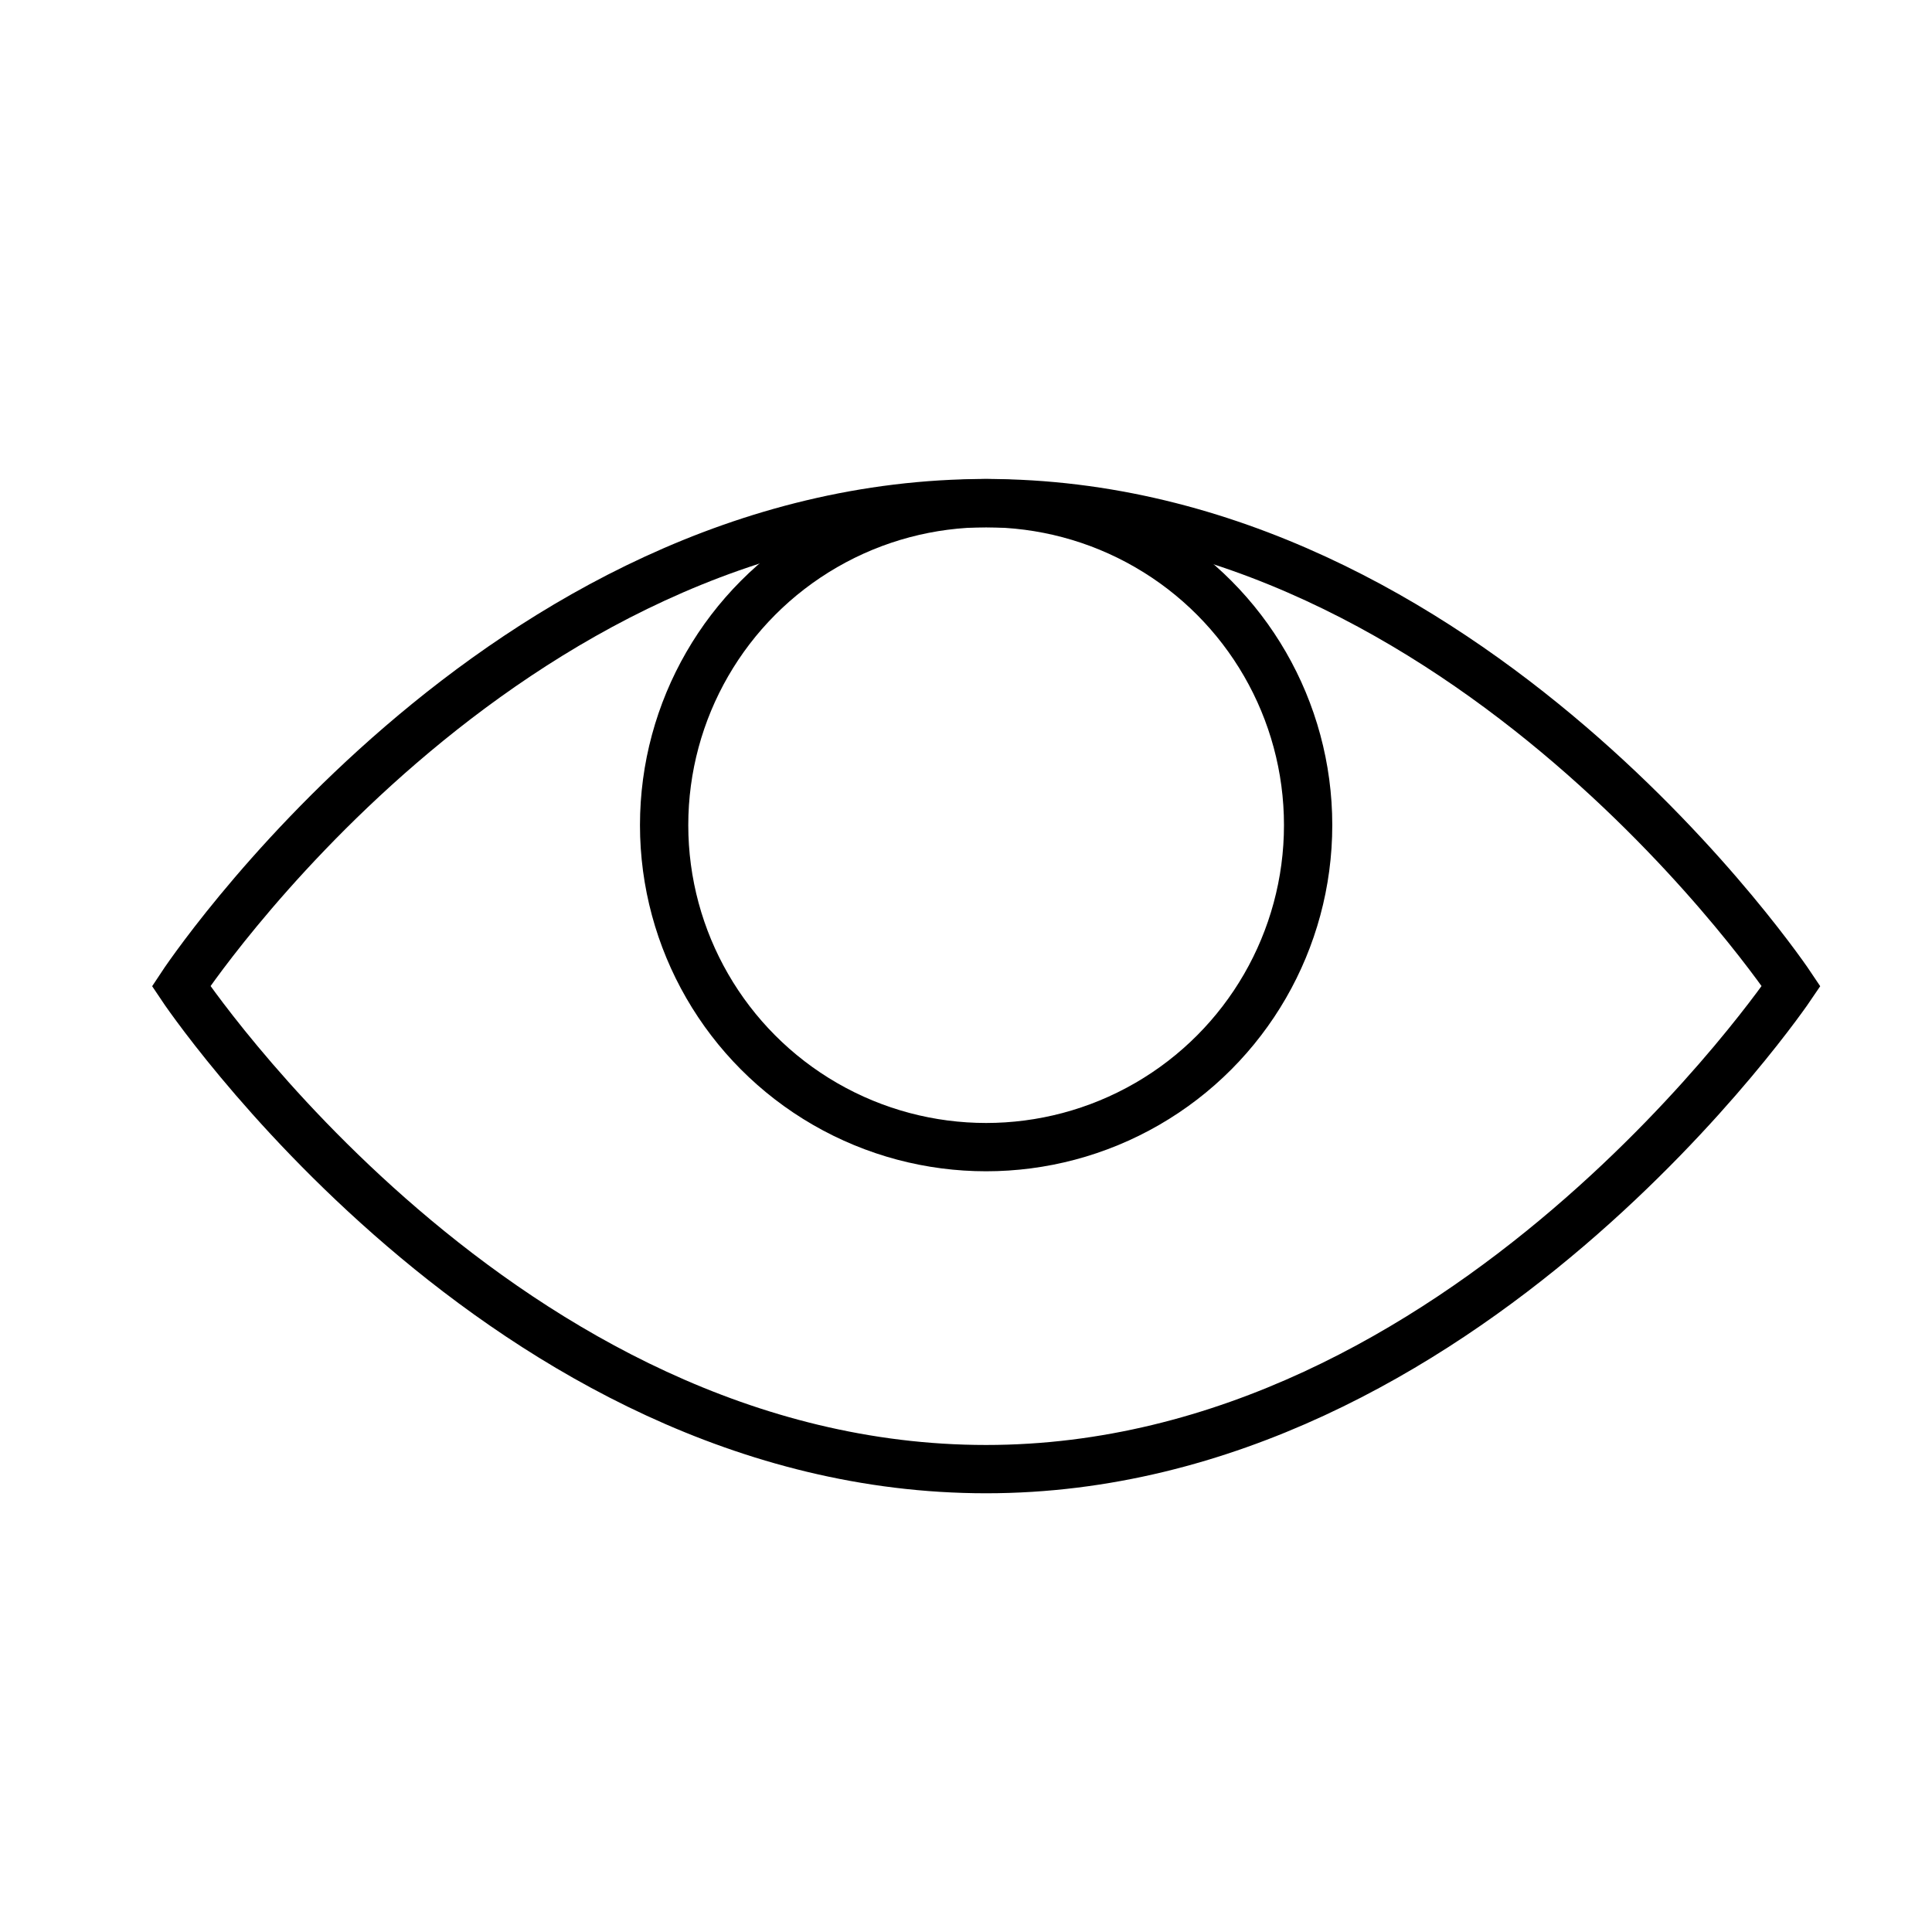
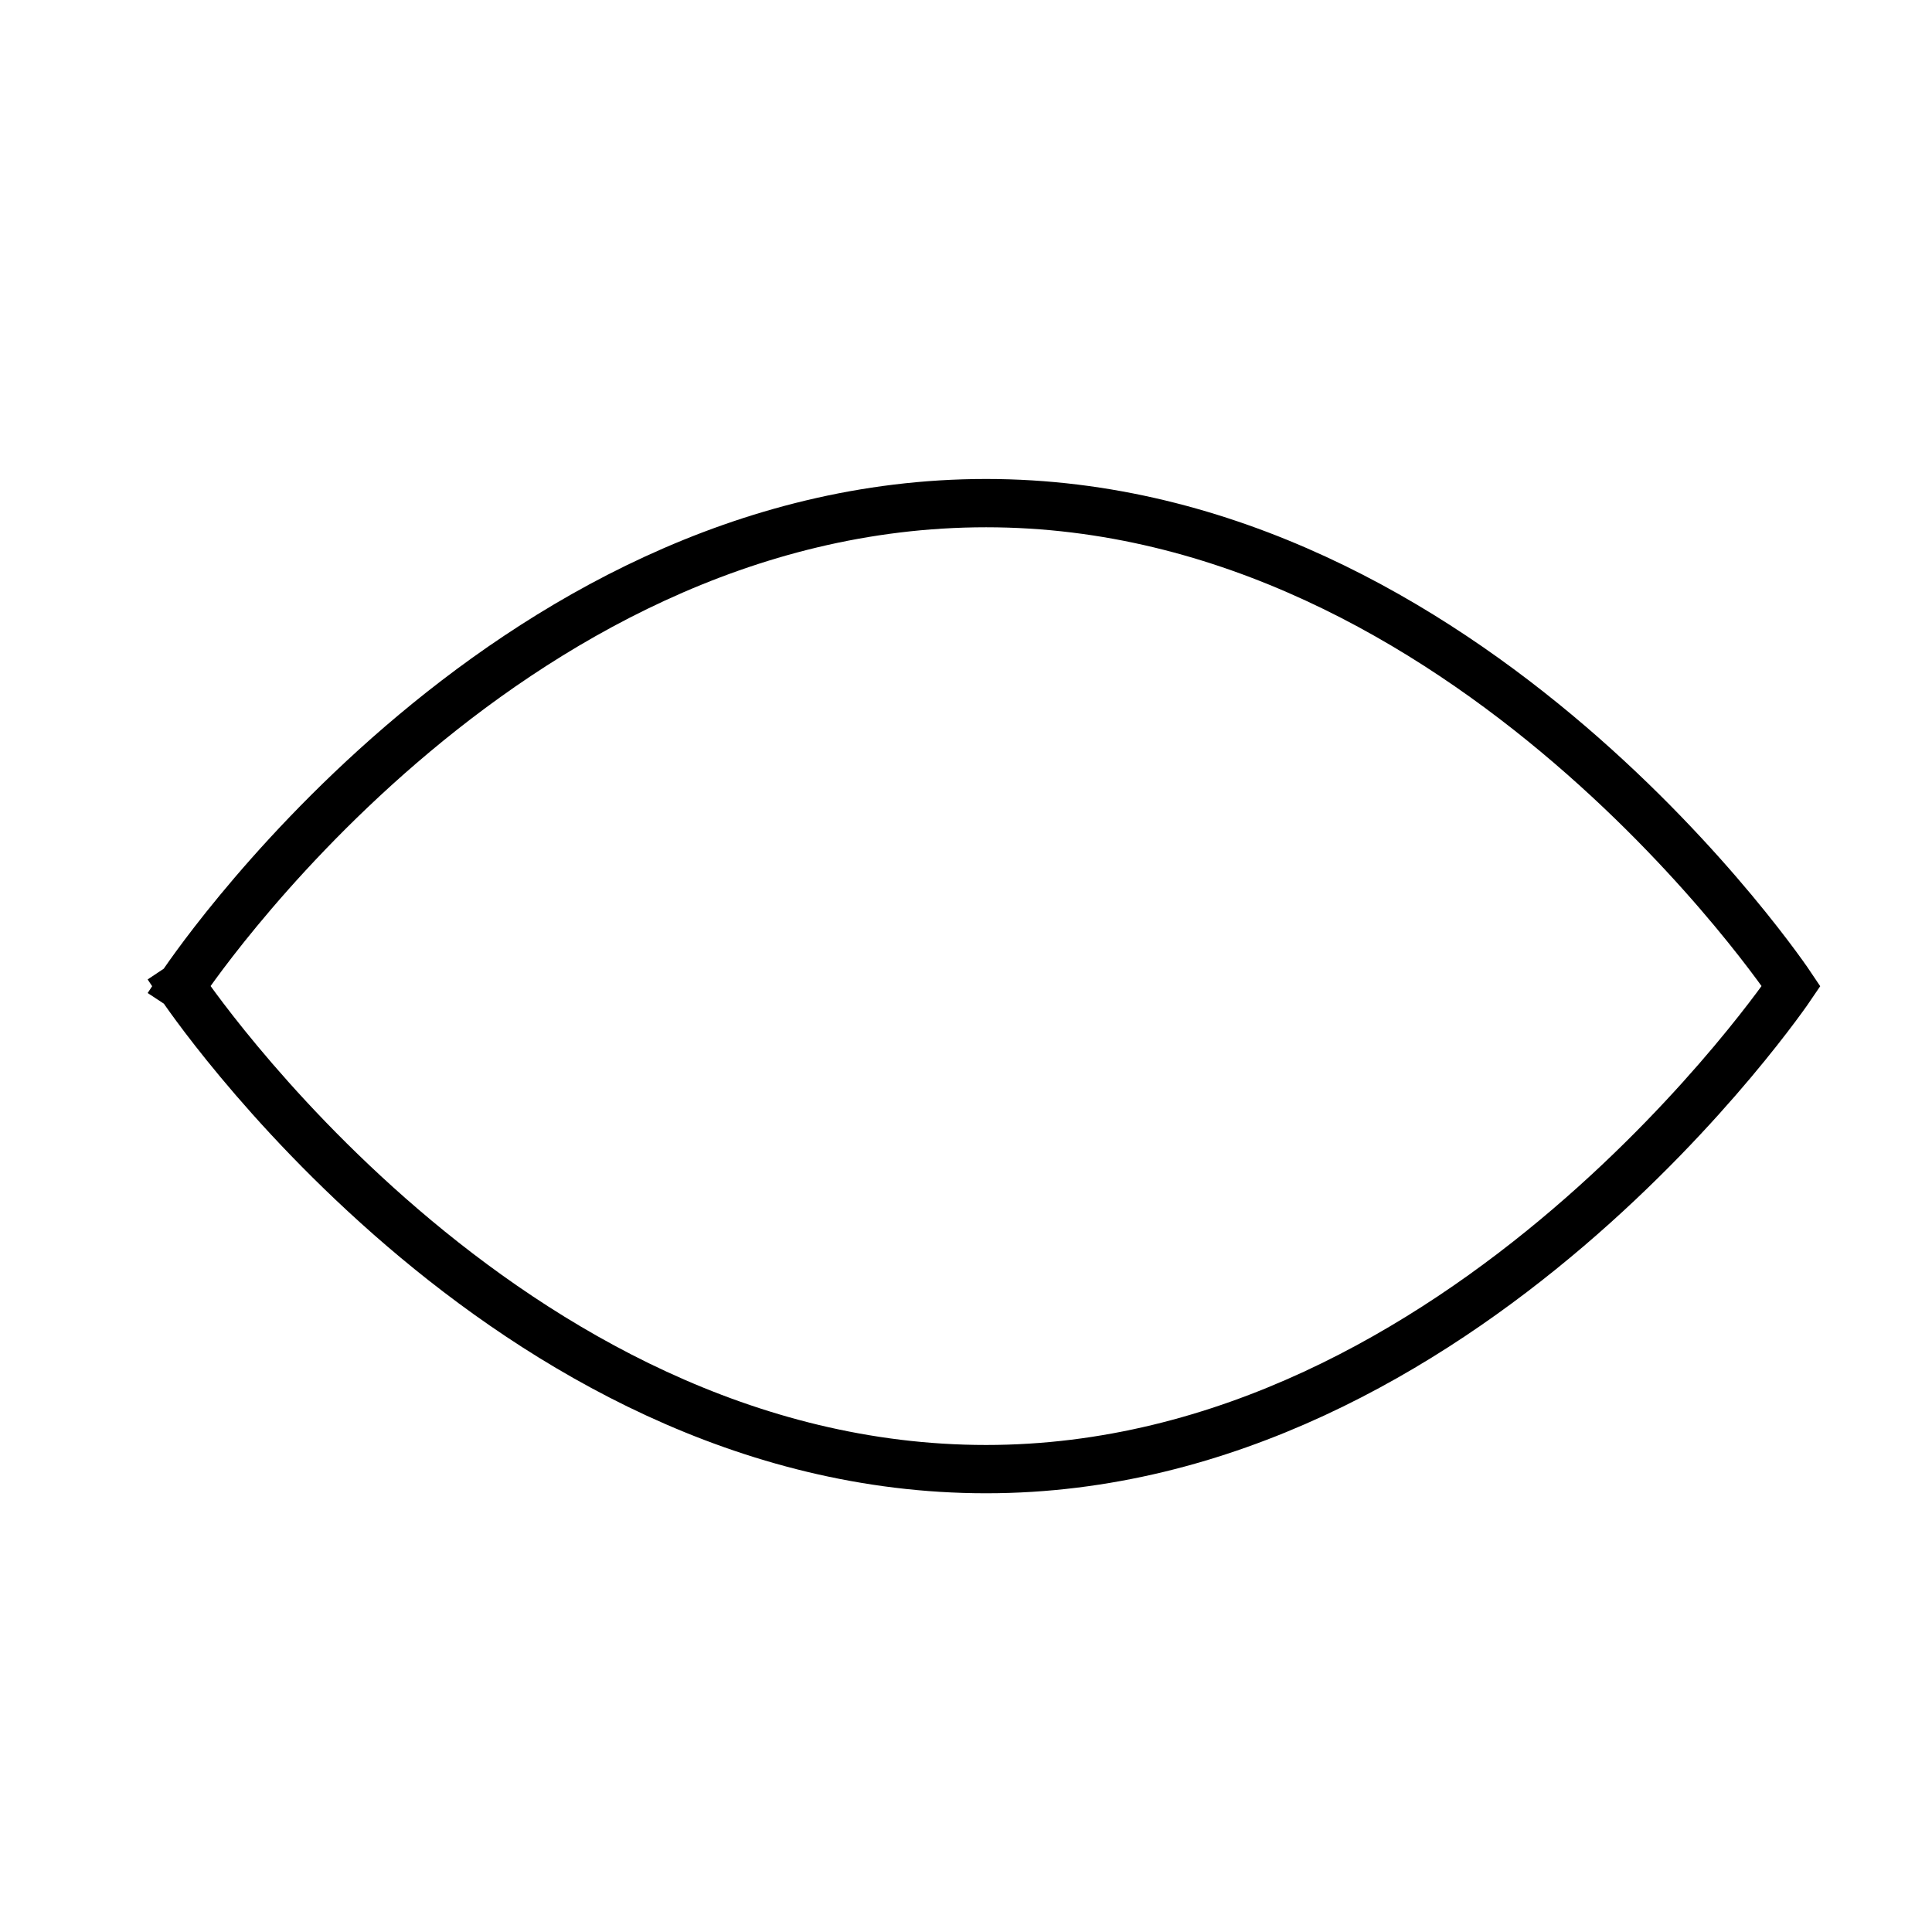
<svg xmlns="http://www.w3.org/2000/svg" version="1.1" x="0px" y="0px" viewBox="0 0 48 48" xml:space="preserve" width="48" height="48">
  <title>eye 19</title>
  <g class="nc-icon-wrapper" stroke-linecap="square" stroke-linejoin="miter" stroke-width="1.2" transform="translate(0.5 0.5)" fill="#000000" stroke="#000000">
-     <path fill="none" stroke="#000000" stroke-miterlimit="10" d="M4,24c0,0,7.9-12,20-12 c12,0,20,12,20,12s-8.1,12-20,12C12,36,4,24,4,24z" />
-     <circle data-color="color-2" fill="none" stroke-miterlimit="10" cx="24" cy="20" r="8" />
+     <path fill="none" stroke="#000000" stroke-miterlimit="10" d="M4,24c0,0,7.9-12,20-12 c12,0,20,12,20,12s-8.1,12-20,12C12,36,4,24,4,24" />
  </g>
</svg>